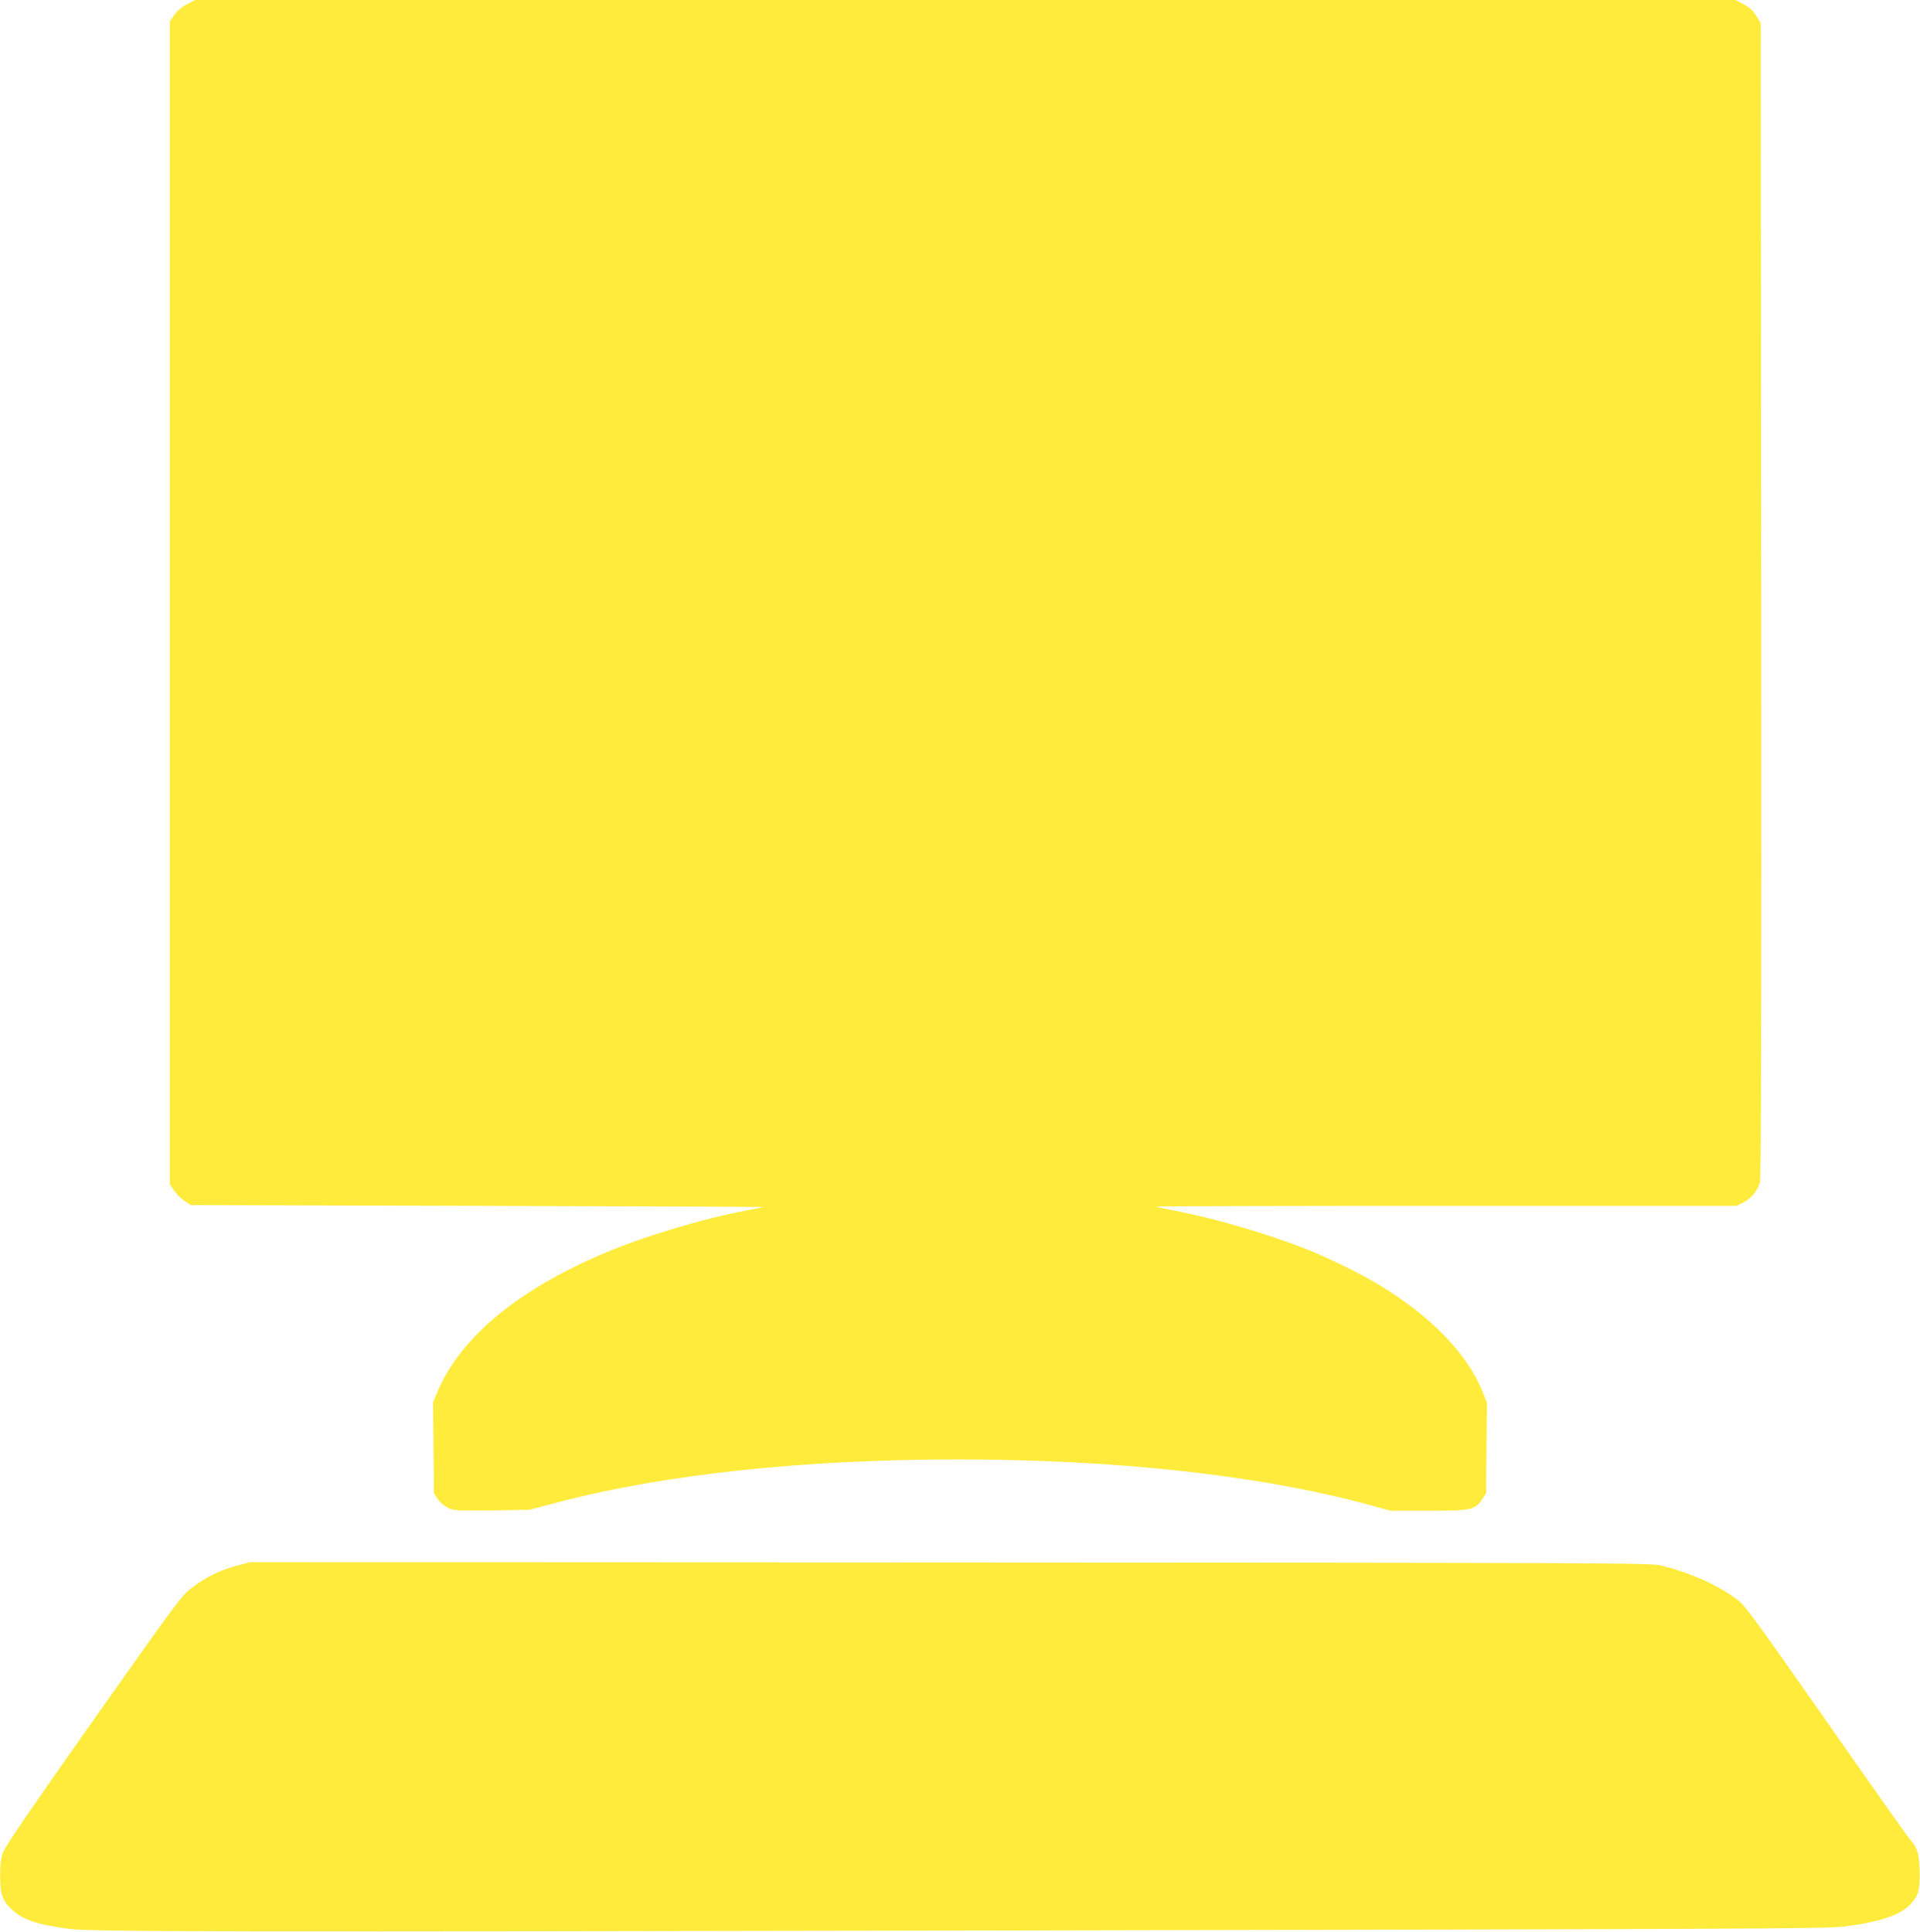
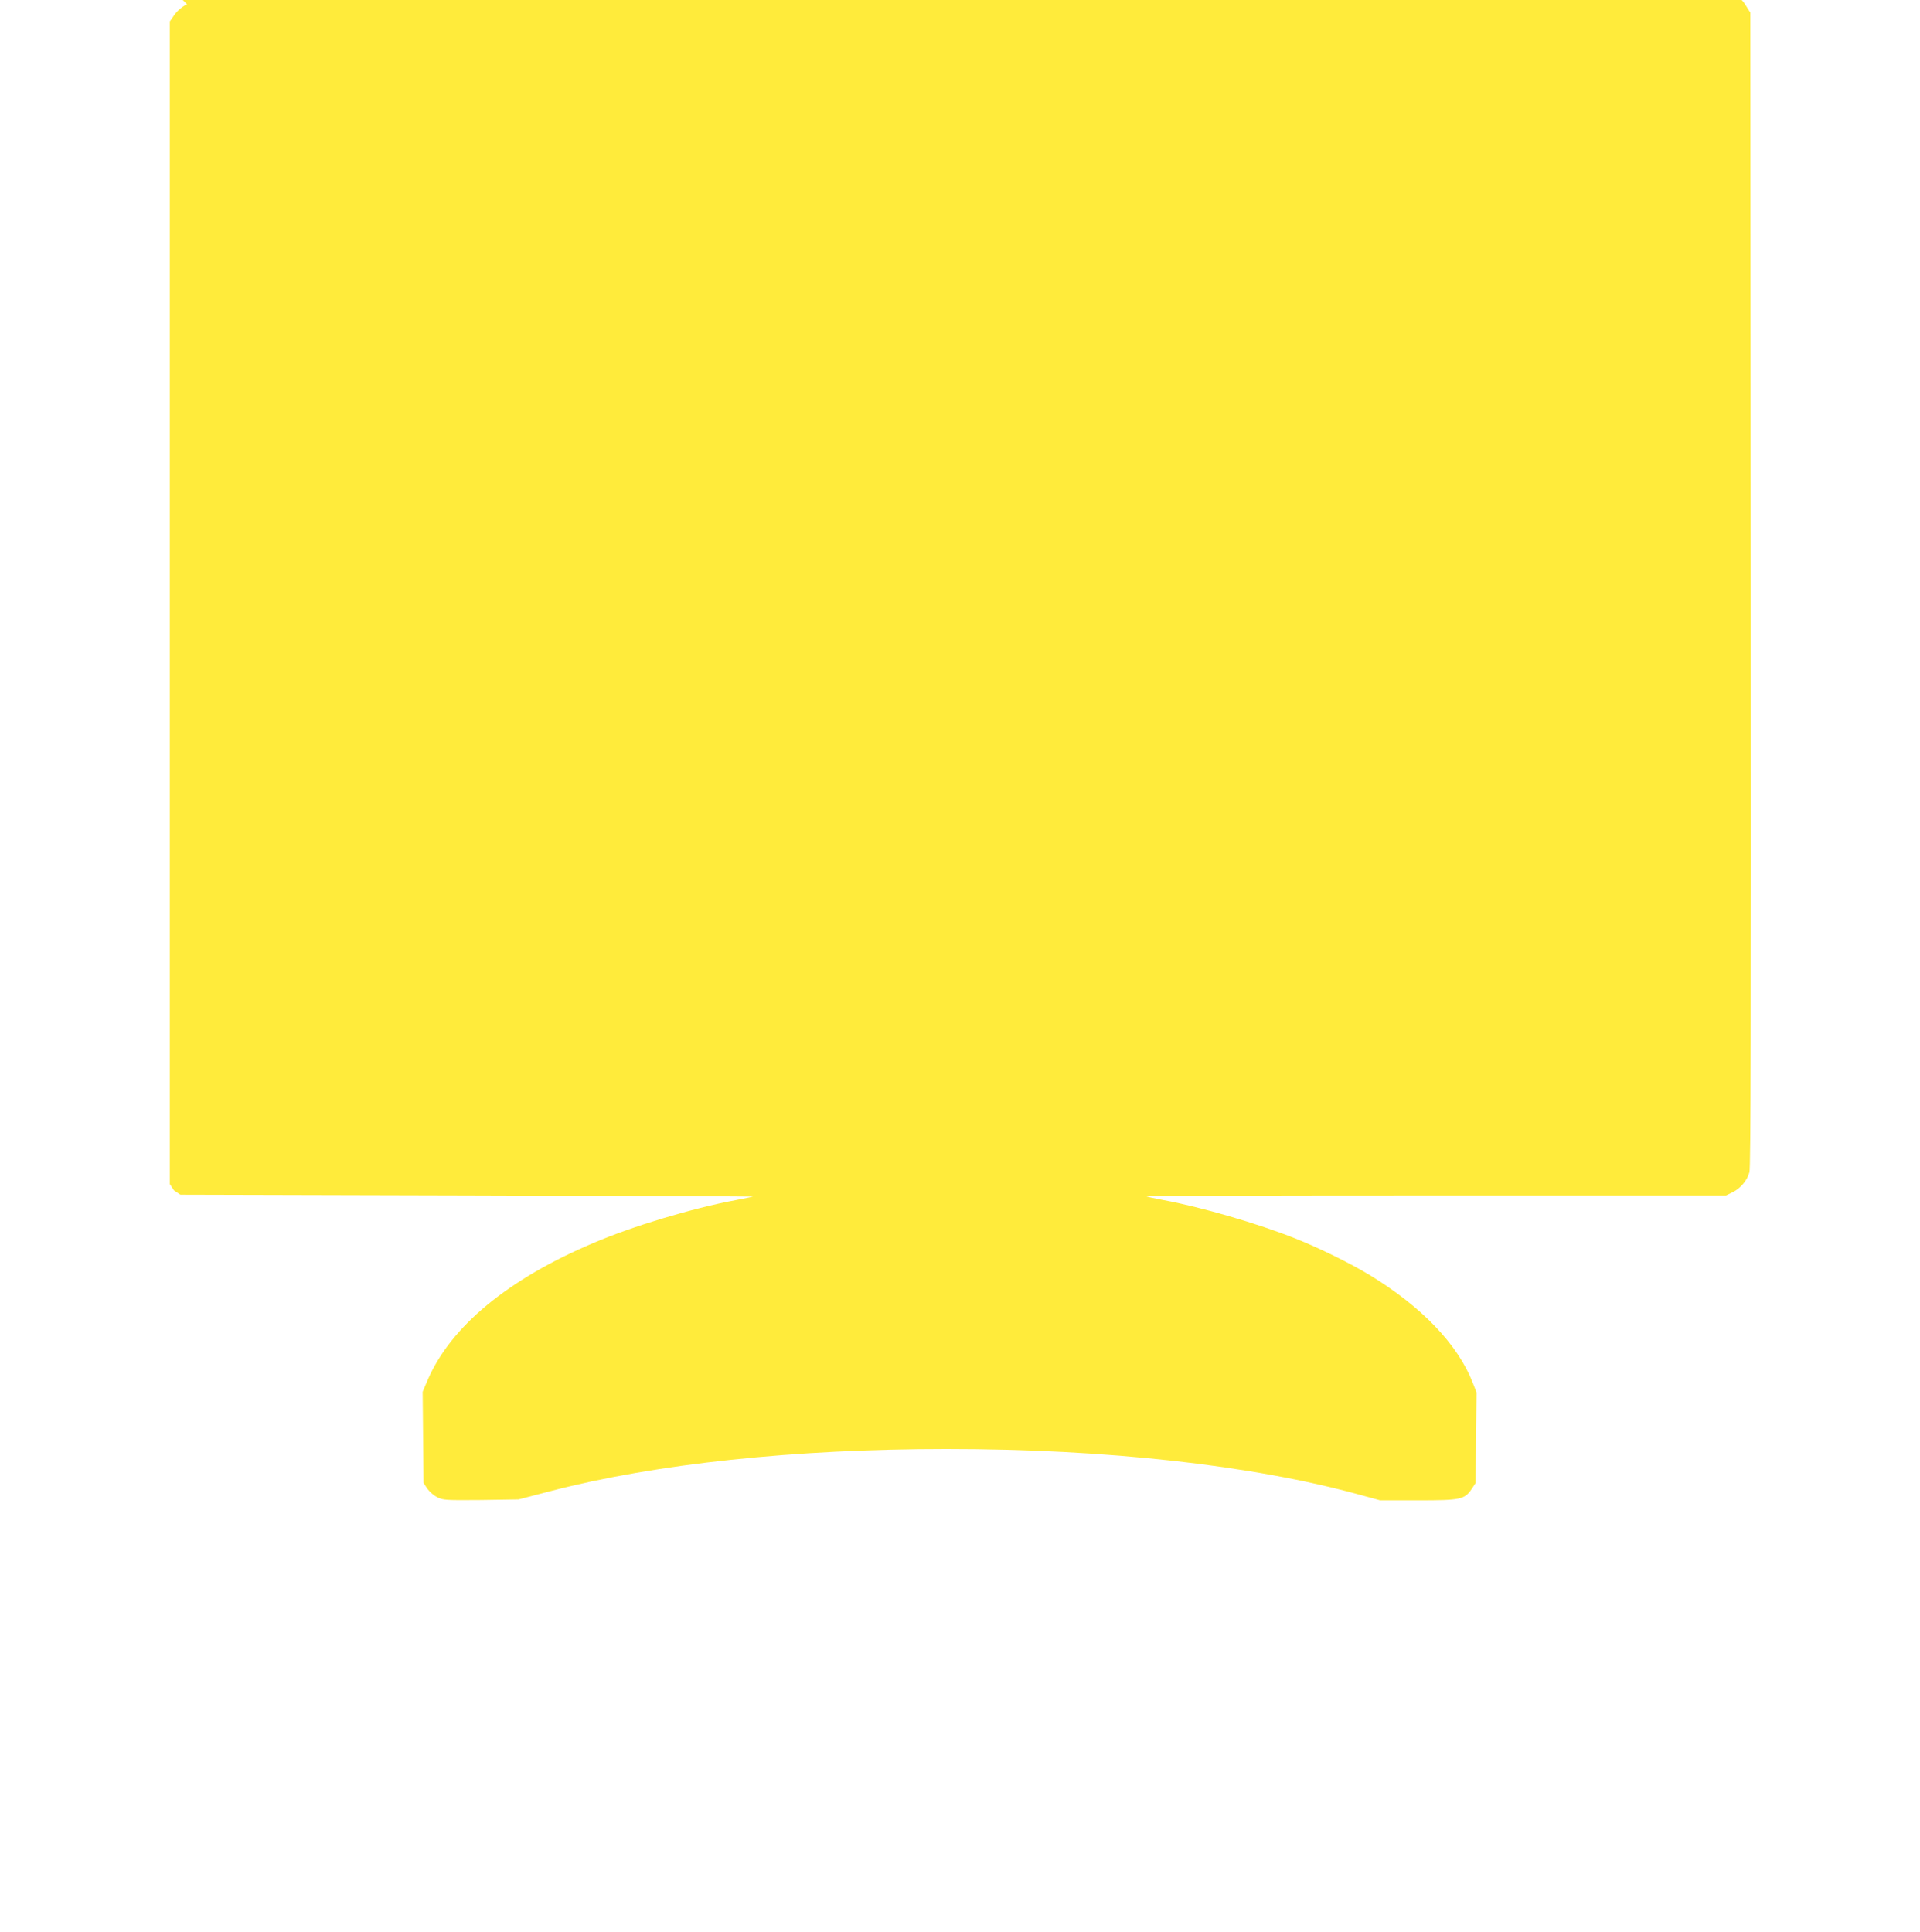
<svg xmlns="http://www.w3.org/2000/svg" version="1.0" width="1272pt" height="1280pt" viewBox="0 0 1272 1280" preserveAspectRatio="xMidYMid meet">
  <g transform="translate(0,1280) scale(0.1,-0.1)" fill="#ffeb3b" stroke="none">
-     <path d="M1239 12772 c-34 -17 -65 -44 -84 -71 l-30 -43 0 -3852 0 -3852 28 -42 c15 -23 46 -54 69 -69 l42 -28 1900 -5 c1046 -3 1898 -6 1894 -8 -4 -1 -56 -11 -115 -23 -292 -55 -684 -173 -945 -285 -564 -239 -942 -552 -1095 -905 l-34 -80 3 -302 3 -302 25 -38 c14 -20 44 -46 66 -57 39 -19 57 -20 290 -18 l249 4 215 56 c694 180 1610 278 2620 278 1062 0 2027 -107 2744 -305 l128 -35 251 0 c284 0 309 5 357 77 l25 38 3 300 3 300 -26 66 c-99 253 -338 502 -681 711 -128 78 -342 183 -494 243 -247 99 -630 210 -877 255 -59 11 -108 22 -111 25 -3 3 860 5 1918 5 l1924 0 43 21 c53 26 97 78 112 133 9 30 11 1043 9 3862 l-3 3821 -30 48 c-22 36 -45 57 -84 77 l-53 28 -5103 0 -5103 0 -53 -28z" />
-     <path d="M1570 2426 c-110 -29 -201 -73 -293 -142 -73 -54 -87 -73 -657 -880 -402 -570 -588 -841 -600 -877 -14 -38 -19 -81 -19 -156 0 -123 16 -168 79 -225 75 -68 171 -100 380 -127 148 -19 965 -20 6355 -10 4689 9 5275 11 5395 25 240 29 379 75 449 151 52 57 61 91 58 220 -3 116 -15 153 -62 205 -13 14 -264 369 -558 790 -521 744 -538 766 -604 813 -130 93 -305 169 -488 214 -66 17 -360 18 -4710 20 l-4640 2 -85 -23z" />
+     <path d="M1239 12772 c-34 -17 -65 -44 -84 -71 l-30 -43 0 -3852 0 -3852 28 -42 l42 -28 1900 -5 c1046 -3 1898 -6 1894 -8 -4 -1 -56 -11 -115 -23 -292 -55 -684 -173 -945 -285 -564 -239 -942 -552 -1095 -905 l-34 -80 3 -302 3 -302 25 -38 c14 -20 44 -46 66 -57 39 -19 57 -20 290 -18 l249 4 215 56 c694 180 1610 278 2620 278 1062 0 2027 -107 2744 -305 l128 -35 251 0 c284 0 309 5 357 77 l25 38 3 300 3 300 -26 66 c-99 253 -338 502 -681 711 -128 78 -342 183 -494 243 -247 99 -630 210 -877 255 -59 11 -108 22 -111 25 -3 3 860 5 1918 5 l1924 0 43 21 c53 26 97 78 112 133 9 30 11 1043 9 3862 l-3 3821 -30 48 c-22 36 -45 57 -84 77 l-53 28 -5103 0 -5103 0 -53 -28z" />
  </g>
</svg>